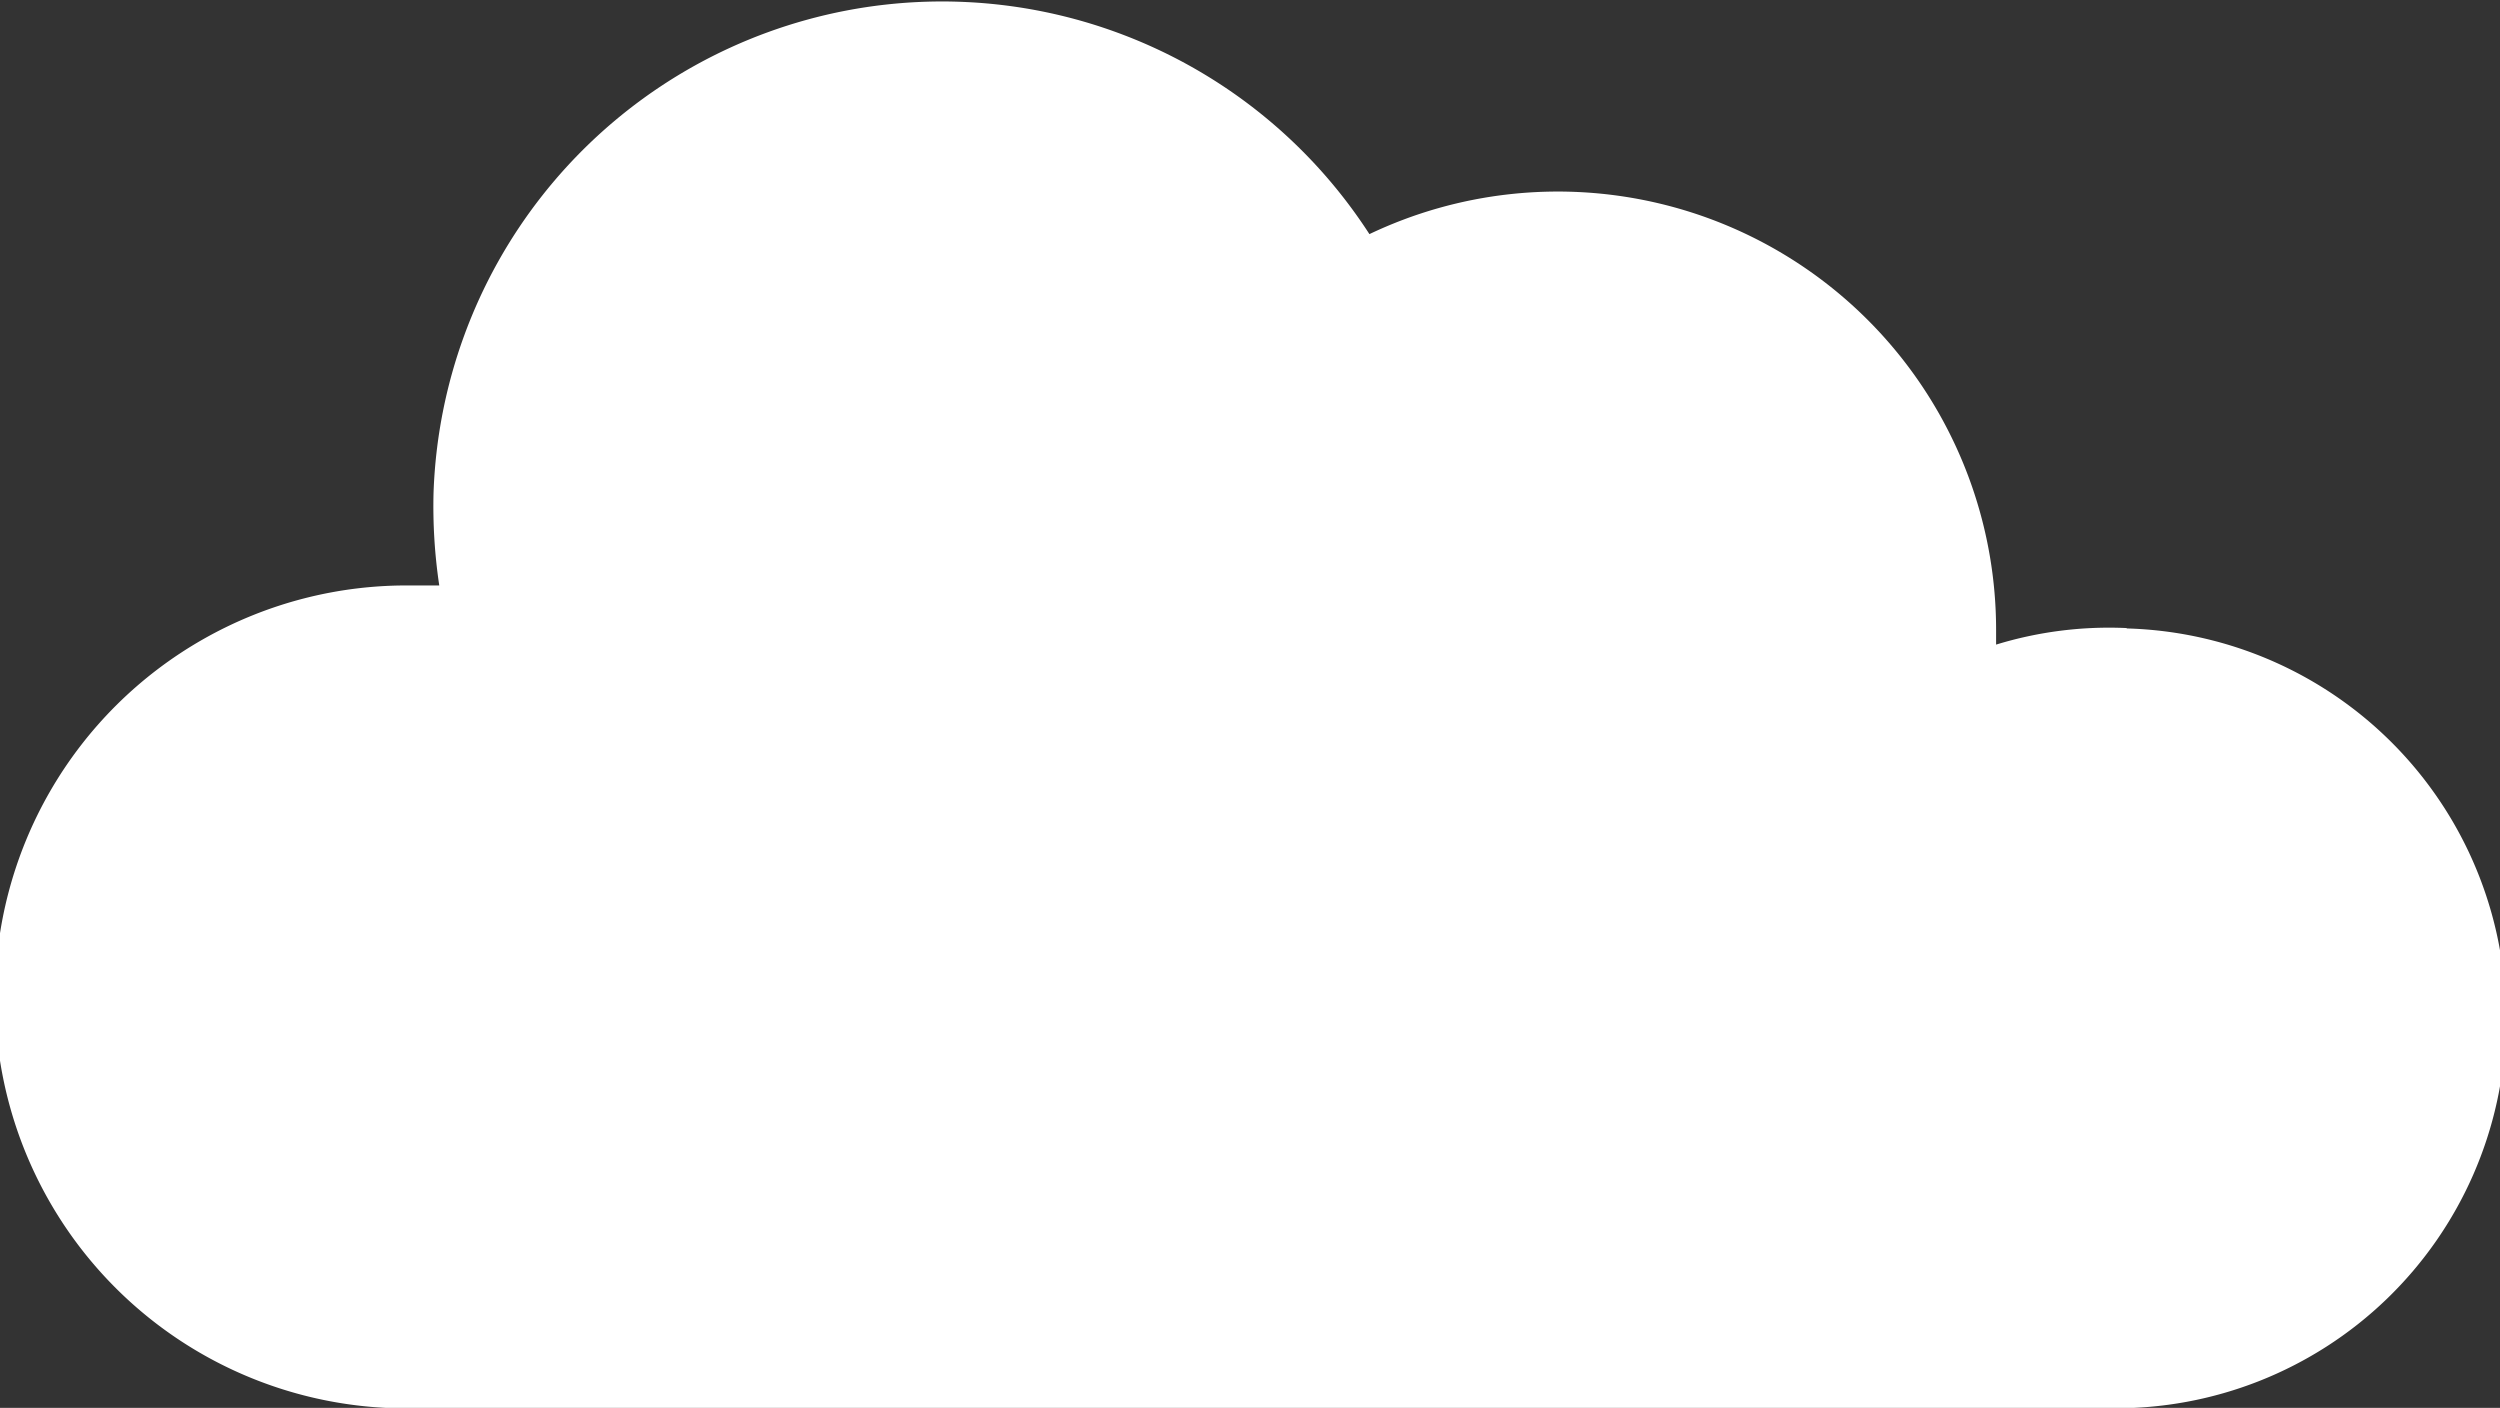
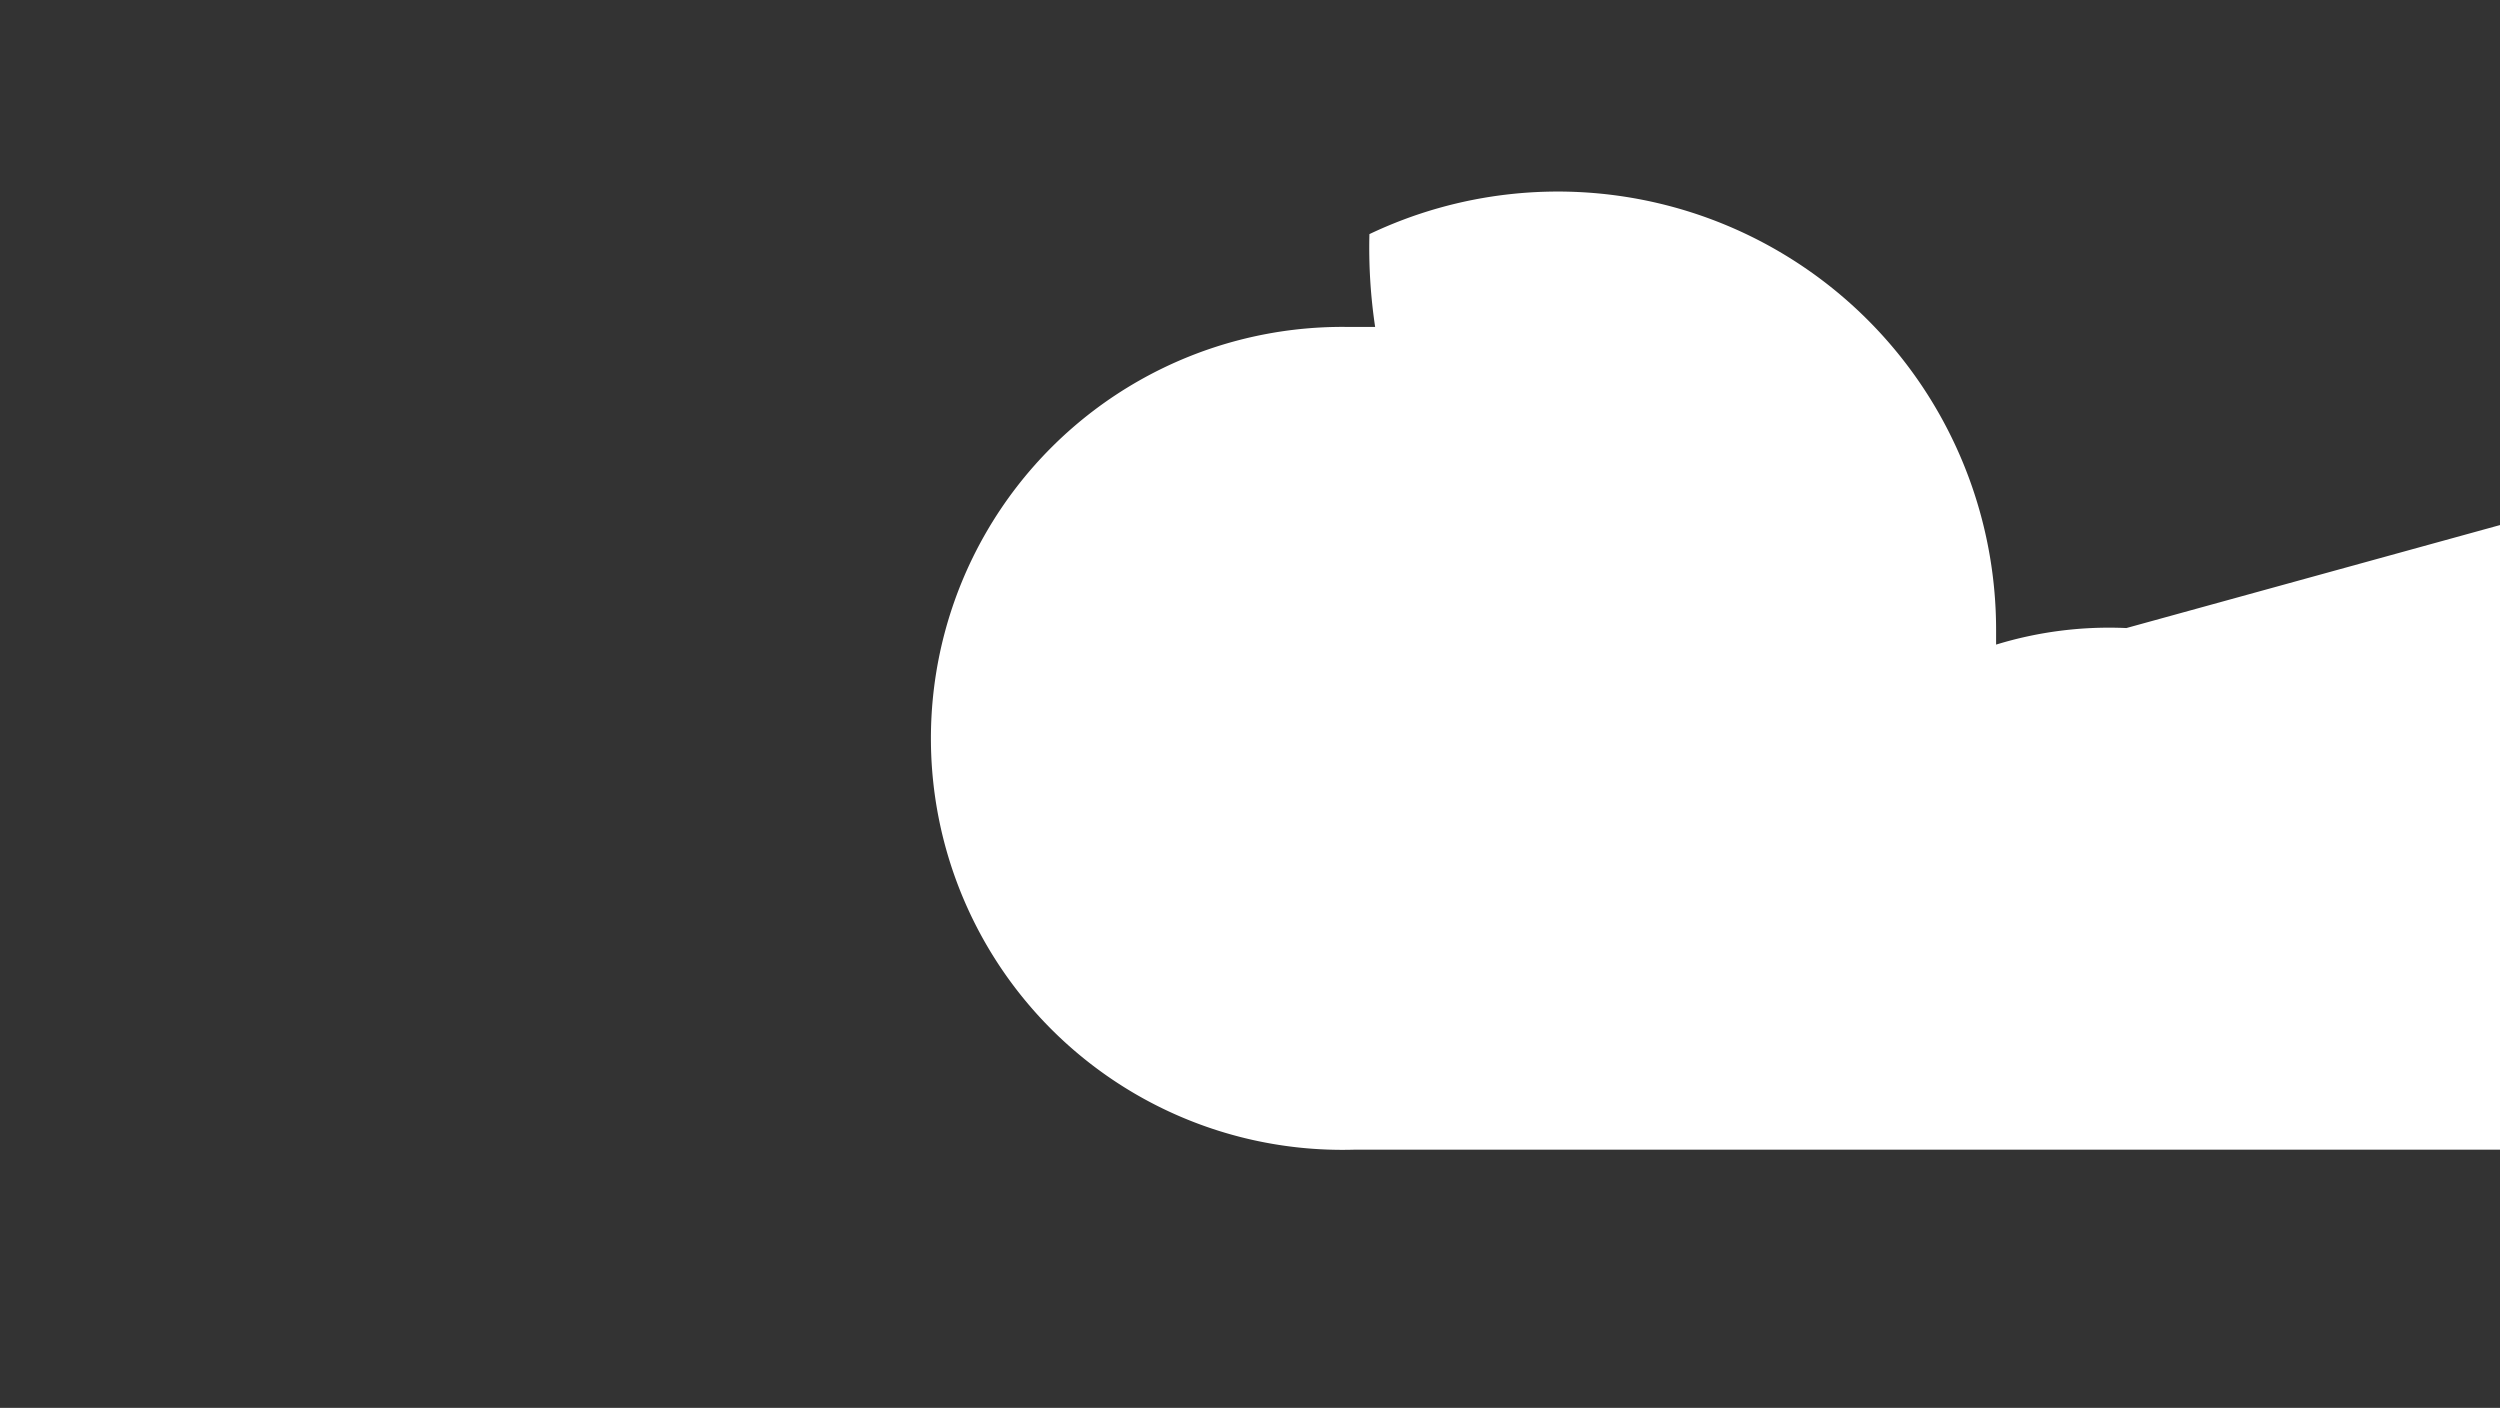
<svg xmlns="http://www.w3.org/2000/svg" viewBox="0 0 126.86 71.44">
  <rect x="0" y="0" width="126.86" height="71.44" fill="#333333" stroke="none" />
-   <path d="M107.9 31.87a19.53 19.53 0 0 0-6.61.84v-.77a22.24 22.24 0 0 0-31.8-20.06A25.82 25.82 0 0 0 22 25a27.16 27.16 0 0 0 .29 4.71h-1.38a20.88 20.88 0 1 0 .3 41.75h85.89a19.79 19.79 0 0 0 .84-39.57Z" style="fill:#fff" />
+   <path d="M107.9 31.87a19.53 19.53 0 0 0-6.61.84v-.77a22.24 22.24 0 0 0-31.8-20.06a27.16 27.16 0 0 0 .29 4.71h-1.38a20.88 20.88 0 1 0 .3 41.75h85.89a19.79 19.79 0 0 0 .84-39.57Z" style="fill:#fff" />
</svg>